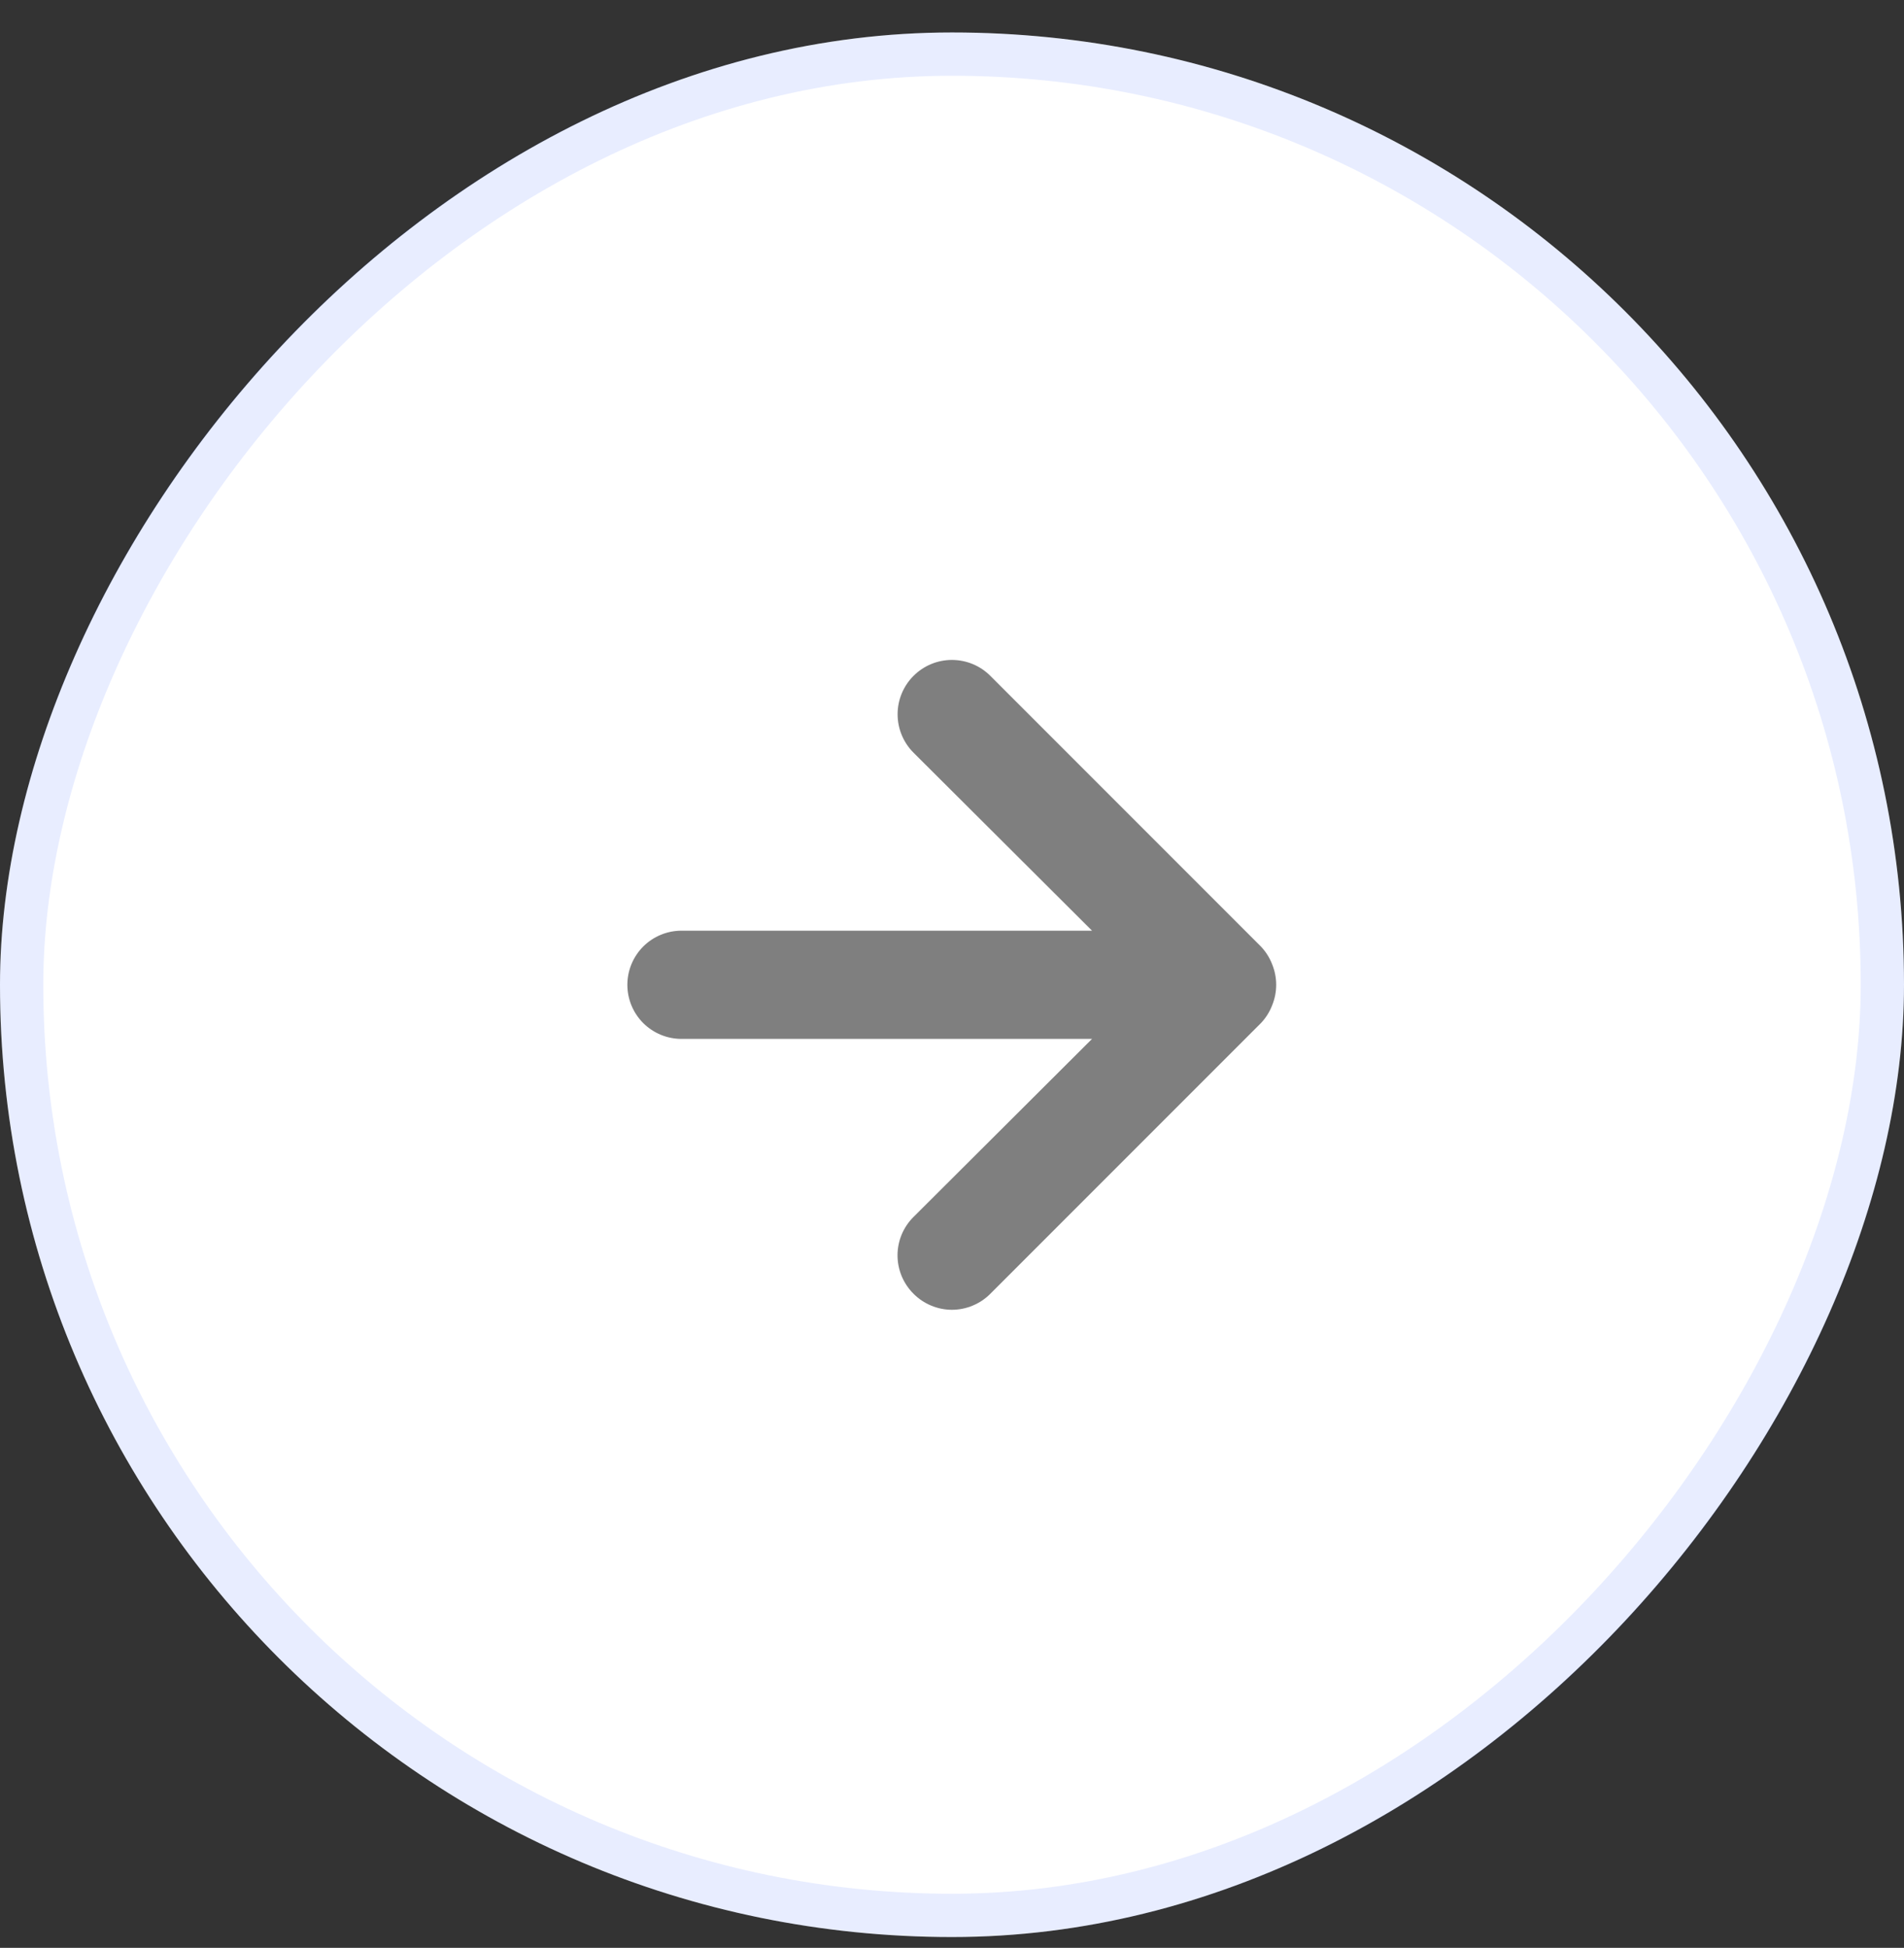
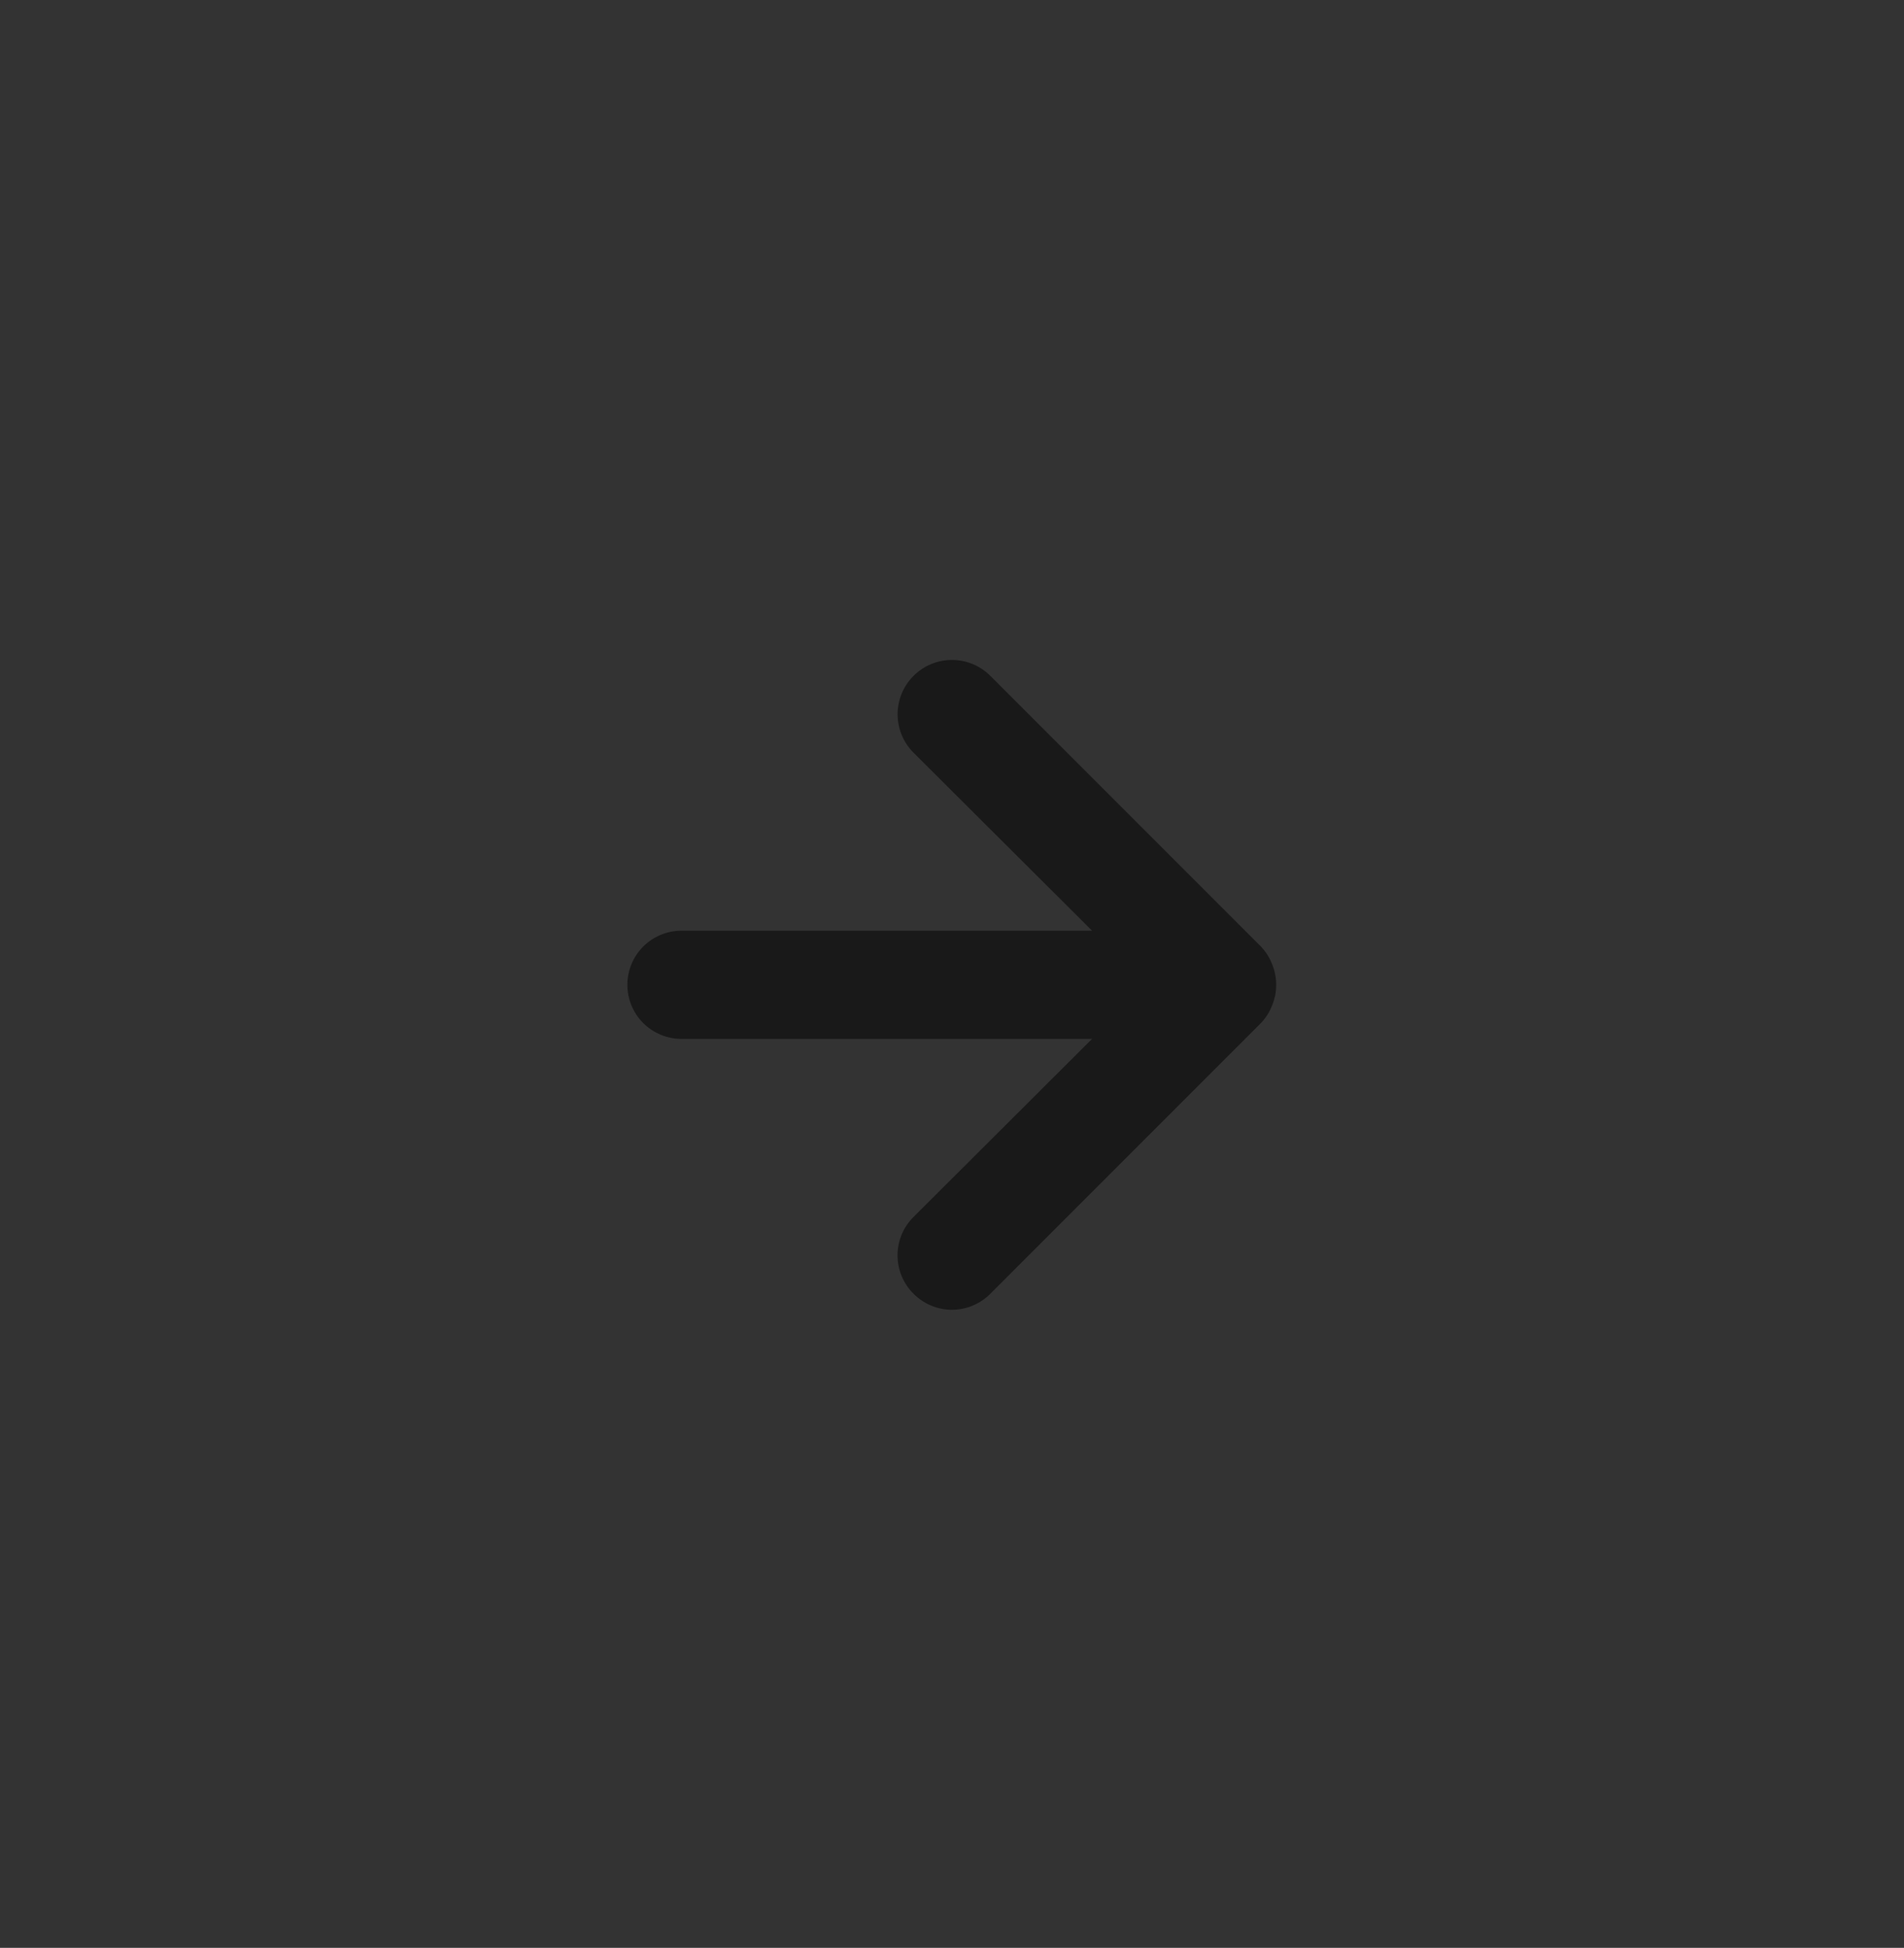
<svg xmlns="http://www.w3.org/2000/svg" width="44" height="45" viewBox="0 0 44 45" fill="none">
  <rect x="0" y="0" width="44" height="45" fill="#333333" stroke="none" />
-   <rect width="44" height="44" rx="22" transform="matrix(-1 0 0 1 44 0.75)" fill="white" />
-   <rect x="-0.5" y="0.5" width="43" height="43" rx="21.5" transform="matrix(-1 0 0 1 43 0.75)" stroke="#1C49FF" stroke-opacity="0.1" />
  <g opacity="0.5">
    <path d="M15.748 21.501H25.236L21.111 17.389C20.875 17.153 20.743 16.834 20.743 16.501C20.743 16.168 20.875 15.849 21.111 15.614C21.346 15.378 21.666 15.246 21.998 15.246C22.331 15.246 22.651 15.378 22.886 15.614L29.136 21.864C29.25 21.983 29.339 22.123 29.398 22.276C29.523 22.581 29.523 22.922 29.398 23.226C29.339 23.38 29.25 23.52 29.136 23.639L22.886 29.889C22.77 30.006 22.631 30.099 22.479 30.162C22.327 30.226 22.163 30.259 21.998 30.259C21.833 30.259 21.67 30.226 21.518 30.162C21.365 30.099 21.227 30.006 21.111 29.889C20.994 29.773 20.901 29.634 20.837 29.482C20.774 29.33 20.741 29.166 20.741 29.001C20.741 28.836 20.774 28.673 20.837 28.52C20.901 28.368 20.994 28.23 21.111 28.114L25.236 24.001H15.748C15.417 24.001 15.099 23.869 14.864 23.635C14.63 23.401 14.498 23.083 14.498 22.751C14.498 22.42 14.63 22.102 14.864 21.867C15.099 21.633 15.417 21.501 15.748 21.501Z" fill="black" />
  </g>
</svg>